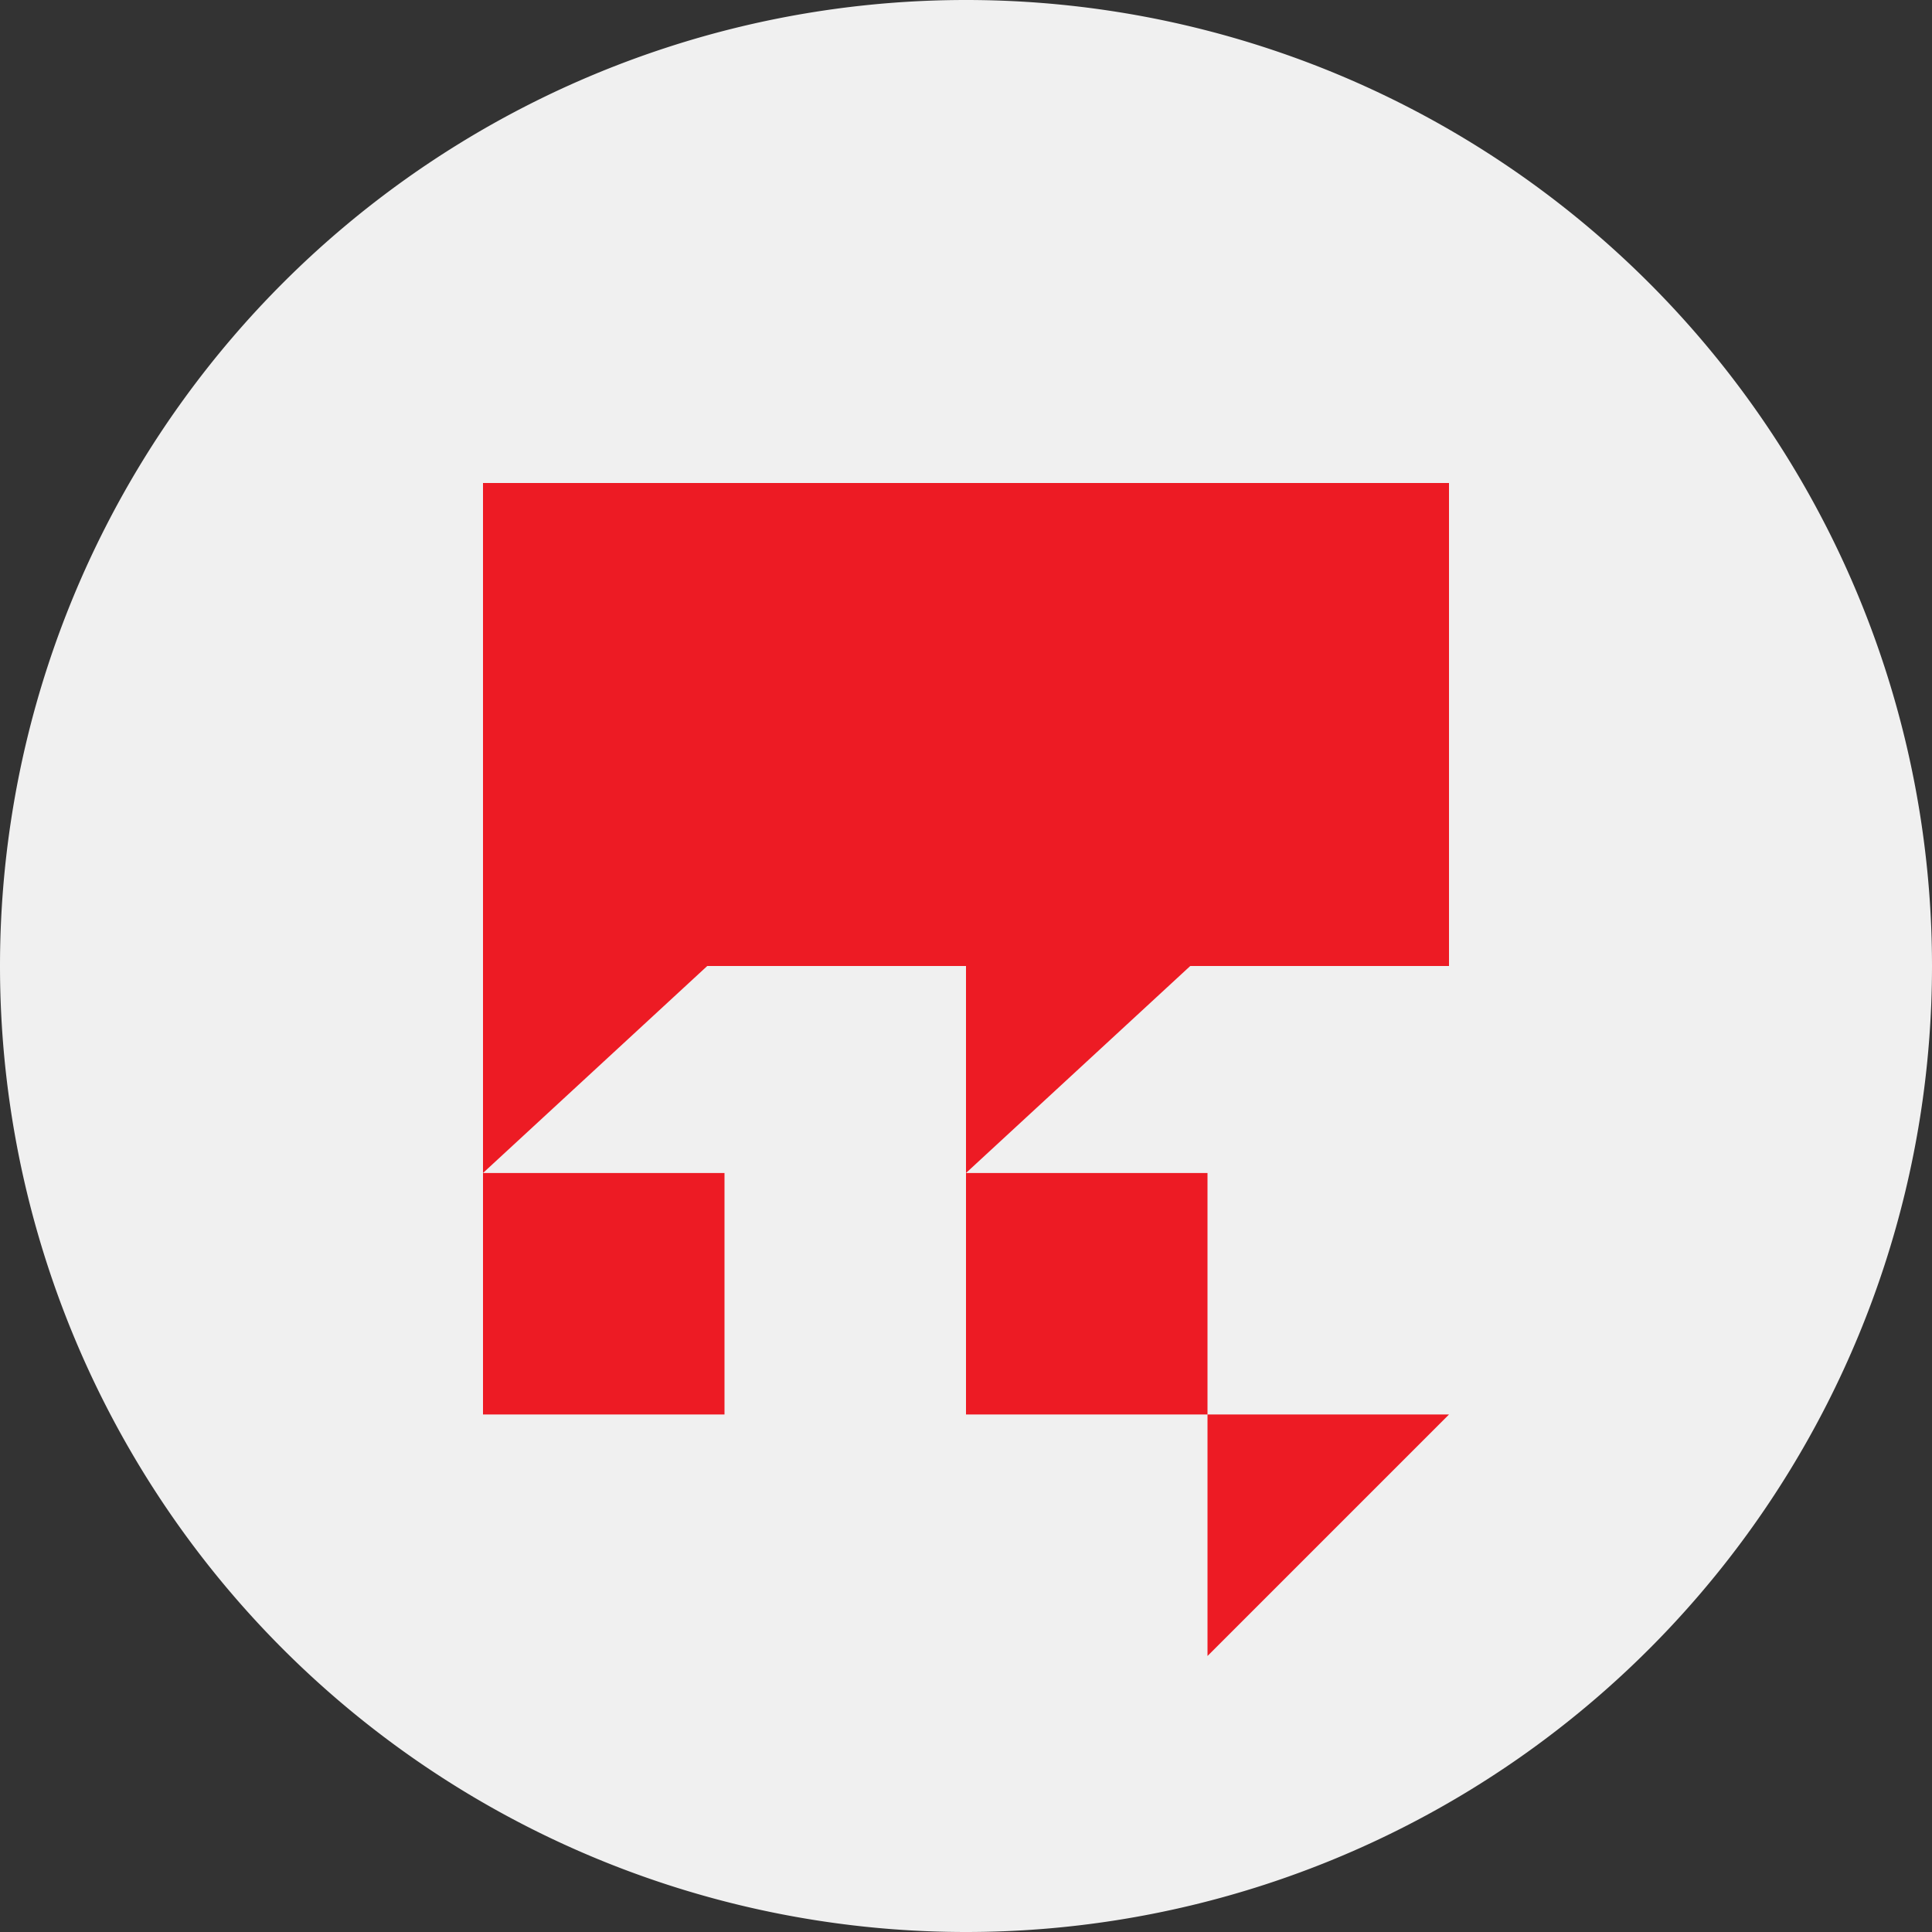
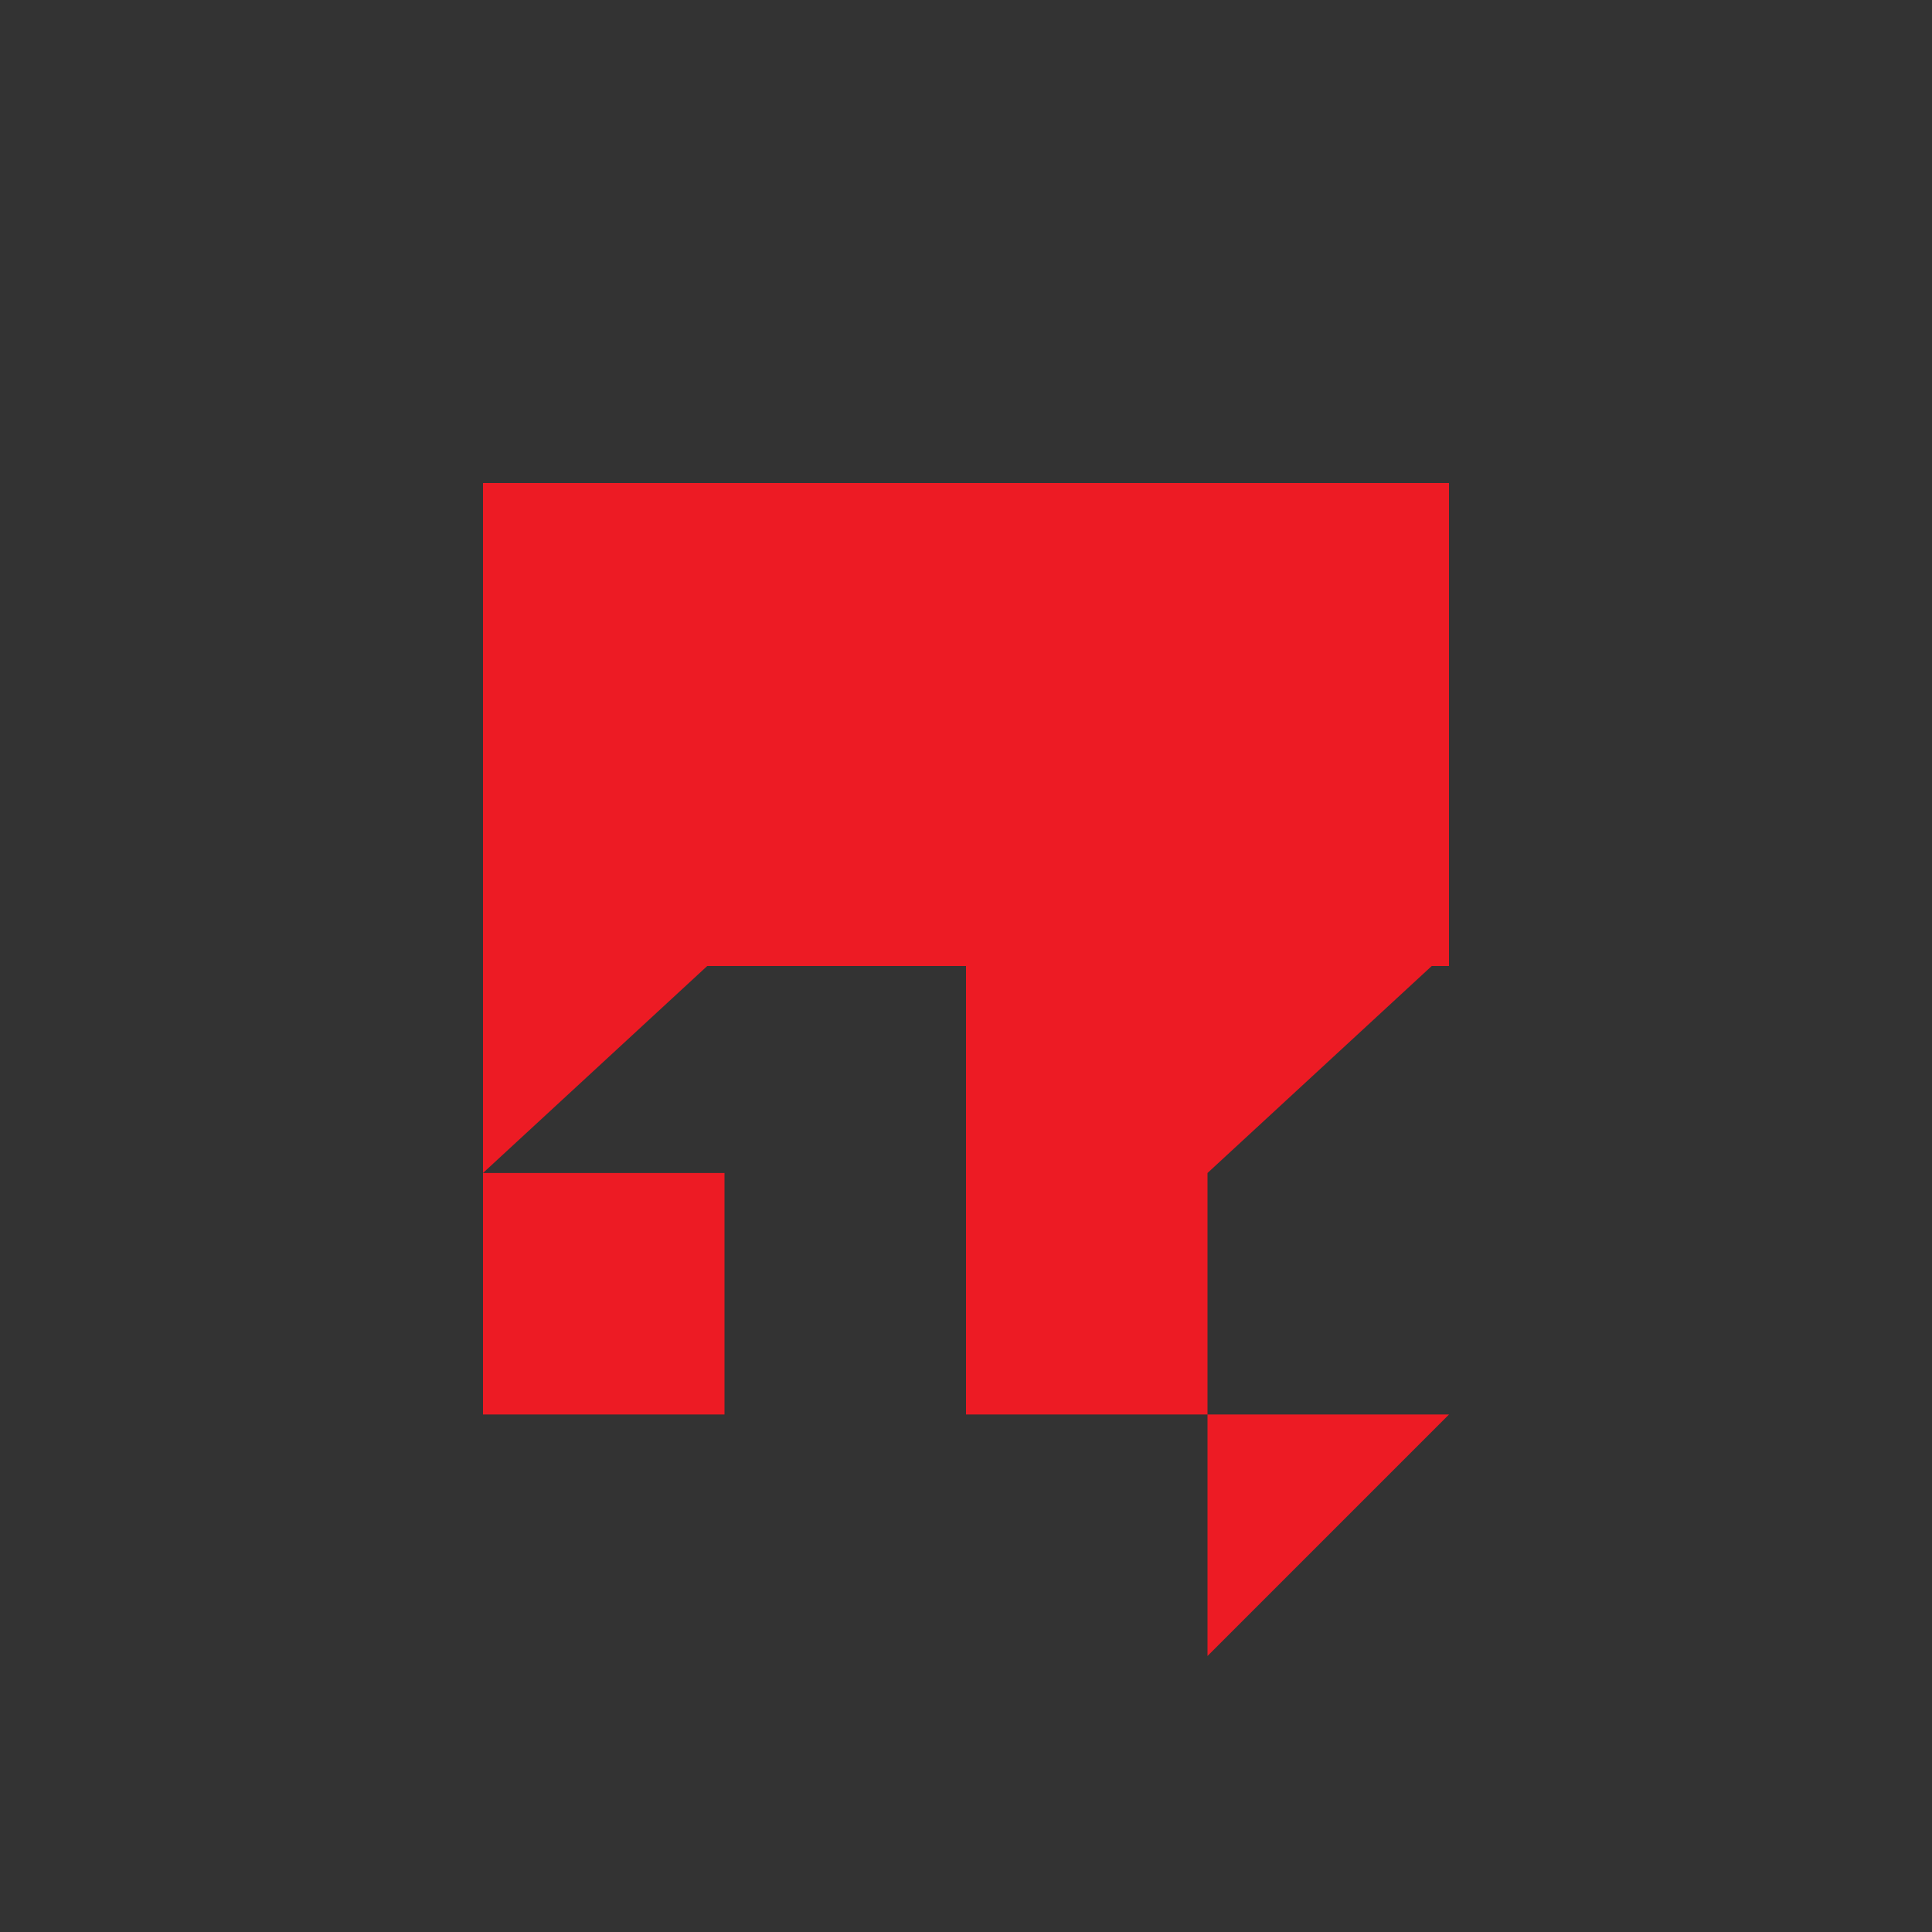
<svg xmlns="http://www.w3.org/2000/svg" width="56" height="56">
  <rect width="100%" height="100%" fill="#333333" stroke="none" />
-   <path fill="#F0F0F0" d="M0 28a28 28 0 1 1 56 0 28 28 0 0 1-56 0" />
-   <path fill="#ED1B24" d="M42 14H14v27h7v-7h-7l6.5-6H28v13h7v7l7-7h-7v-7h-7l6.5-6H42z" />
+   <path fill="#ED1B24" d="M42 14H14v27h7v-7h-7l6.5-6H28v13h7v7l7-7h-7v-7l6.5-6H42z" />
</svg>